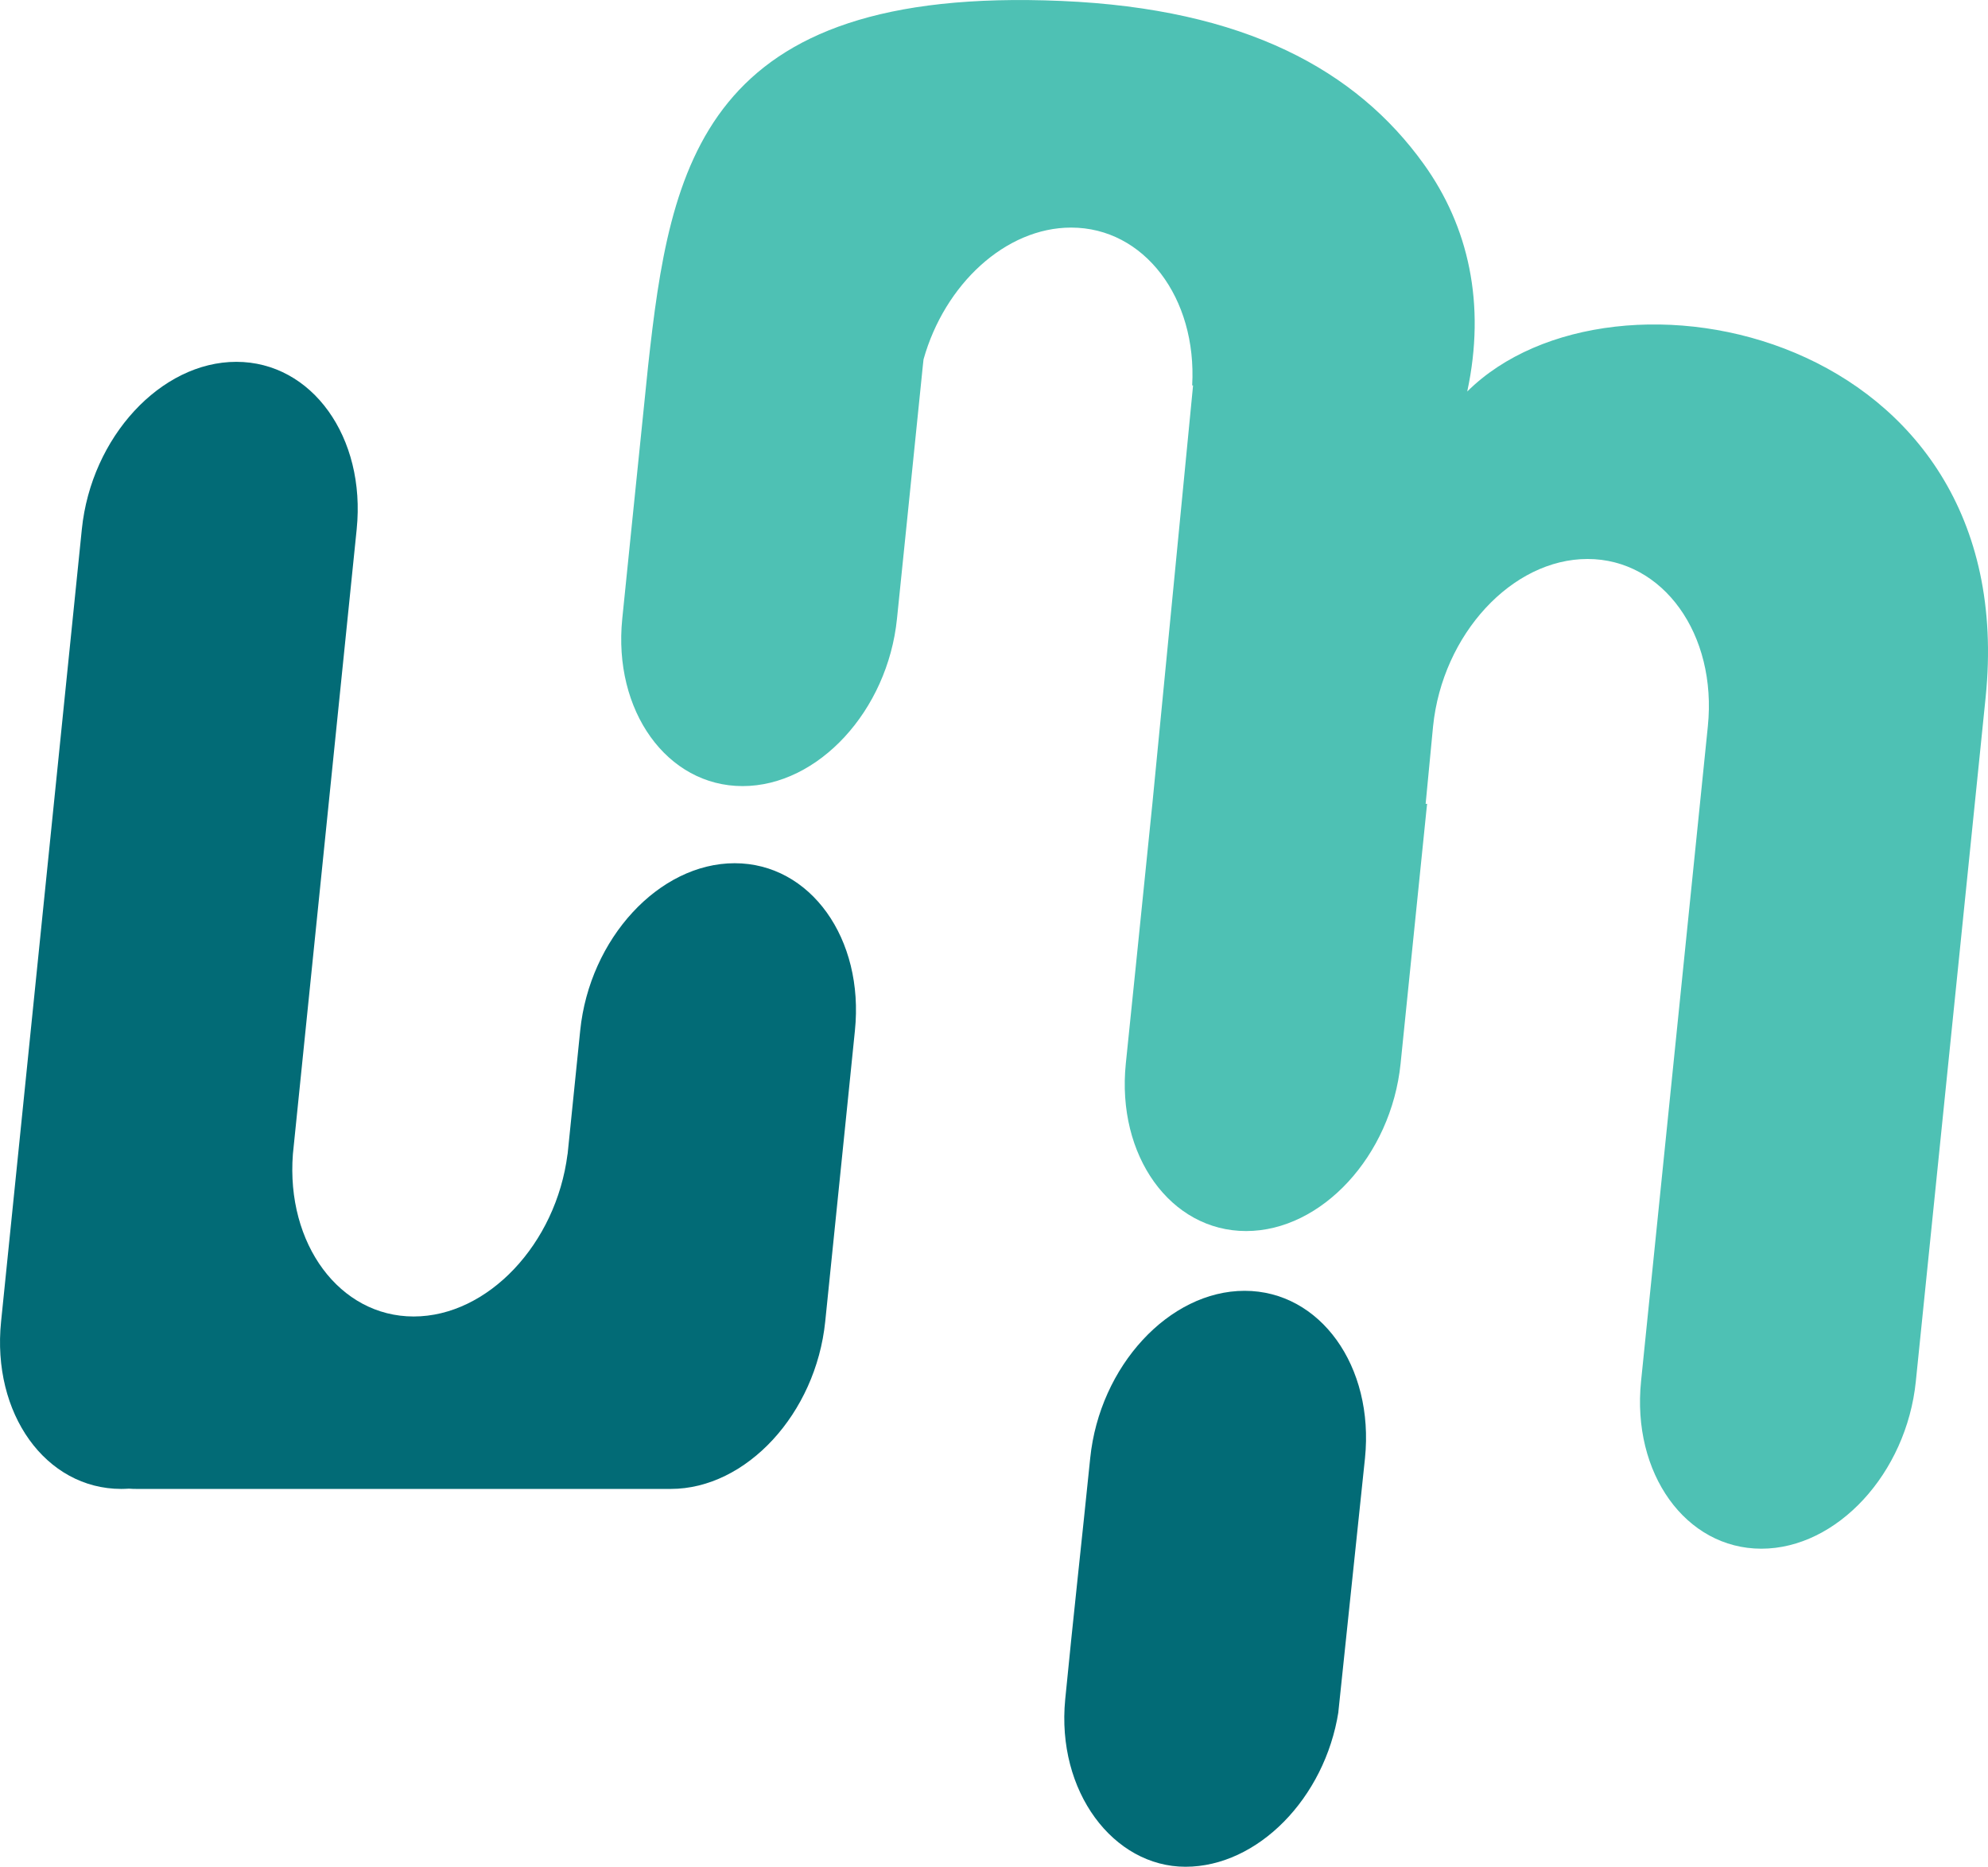
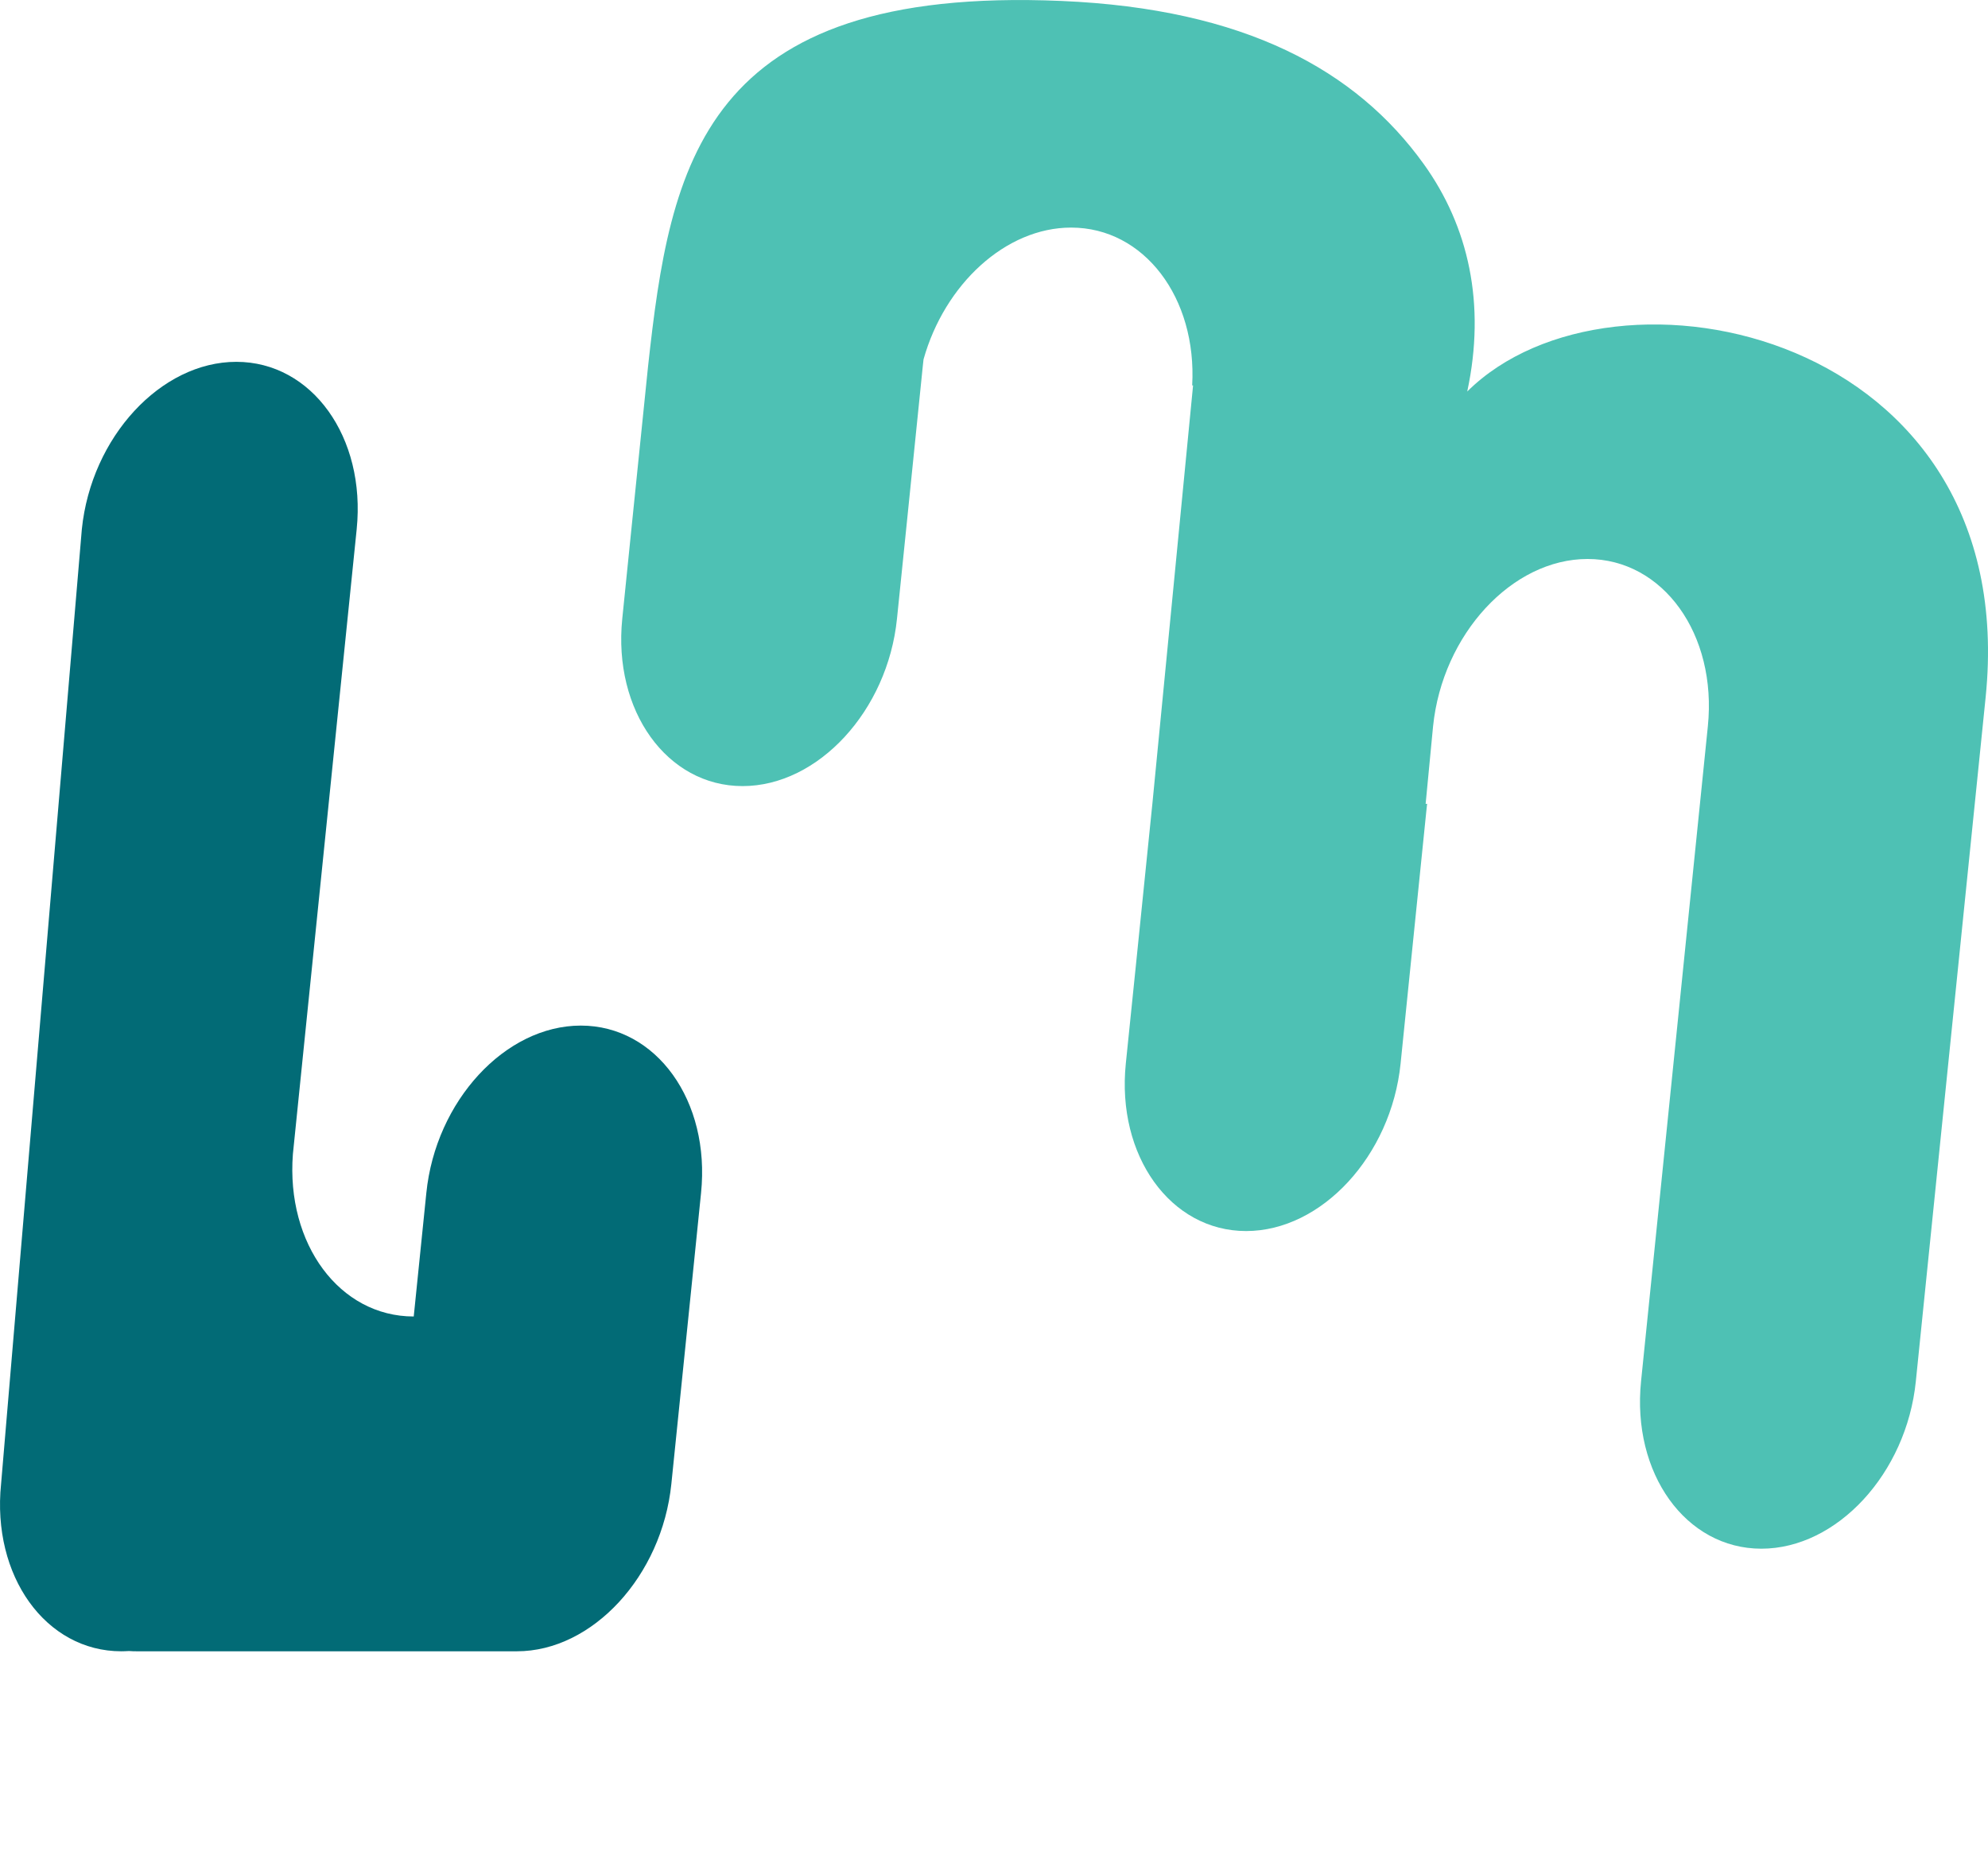
<svg xmlns="http://www.w3.org/2000/svg" id="a" viewBox="0 0 292 274.21">
  <defs>
    <style>.b{fill:#026b76;}.b,.c{fill-rule:evenodd;}.c{fill:#4ec1b4;}</style>
  </defs>
-   <path class="b" d="M34.71,53.15h0c11.1,0,19.05,11.07,17.68,24.59l-9.37,91.79h0c-1.01,13.19,6.85,23.85,17.74,23.85s20.93-10.66,22.6-23.85h.01l.42-4.12,1.43-14.02c1.37-13.52,11.58-24.59,22.69-24.59s19.05,11.07,17.66,24.59l-1.02,10.03-3.34,32.7c-1.38,13.53-11.59,24.59-22.69,24.59H20.06c-.37,0-.74-.01-1.11-.04-.38,.02-.76,.04-1.13,.04-11.1,0-19.05-11.06-17.66-24.59L12.02,77.74c1.38-13.52,11.59-24.59,22.69-24.59" />
+   <path class="b" d="M34.71,53.15h0c11.1,0,19.05,11.07,17.68,24.59l-9.37,91.79h0c-1.01,13.19,6.85,23.85,17.74,23.85h.01l.42-4.12,1.43-14.02c1.37-13.52,11.58-24.59,22.69-24.59s19.05,11.07,17.66,24.59l-1.02,10.03-3.34,32.7c-1.38,13.53-11.59,24.59-22.69,24.59H20.06c-.37,0-.74-.01-1.11-.04-.38,.02-.76,.04-1.13,.04-11.1,0-19.05-11.06-17.66-24.59L12.02,77.74c1.38-13.52,11.59-24.59,22.69-24.59" />
  <path class="c" d="M135.54,53.79l-2.3,22.56-1.49,14.53c-1.37,13.52-11.58,24.59-22.68,24.59s-19.05-11.07-17.67-24.59l1.48-14.53,2.31-22.56C98.43,24.27,103.08-2.13,155.91,.14c26.89,1.15,43.29,10.14,53.22,23.97,6.59,9.18,9.13,20.55,6.38,33.4,21.46-21.32,81.62-8.77,76.14,44.94l-10.25,100.45c-1.37,13.52-11.58,24.59-22.69,24.59s-19.05-11.07-17.67-24.59l9.81-96.2c1.38-13.53-6.58-24.59-17.67-24.59s-21.31,11.06-22.69,24.59l-1.09,11.38h.23l-.02,.06-.11,1.02-2.3,22.56-1.48,14.52c-1.38,13.52-11.59,24.59-22.69,24.59s-19.05-11.07-17.67-24.59l1.49-14.52,2.3-22.56,.11-1.06,5.98-61.48h-.13c.72-12.88-7.06-23.19-17.78-23.19-9.62,0-18.58,8.32-21.68,19.36l-.11,1.01Z" />
-   <path class="b" d="M196.59,251.46c-2,12.69-11.87,22.75-22.46,22.75s-18.99-11.06-17.67-24.59c1.17-11.97,2.46-23.52,3.67-35.42,1.38-13.53,11.6-24.59,22.68-24.59s19.06,11.07,17.68,24.59l-3.91,37.26Z" />
</svg>